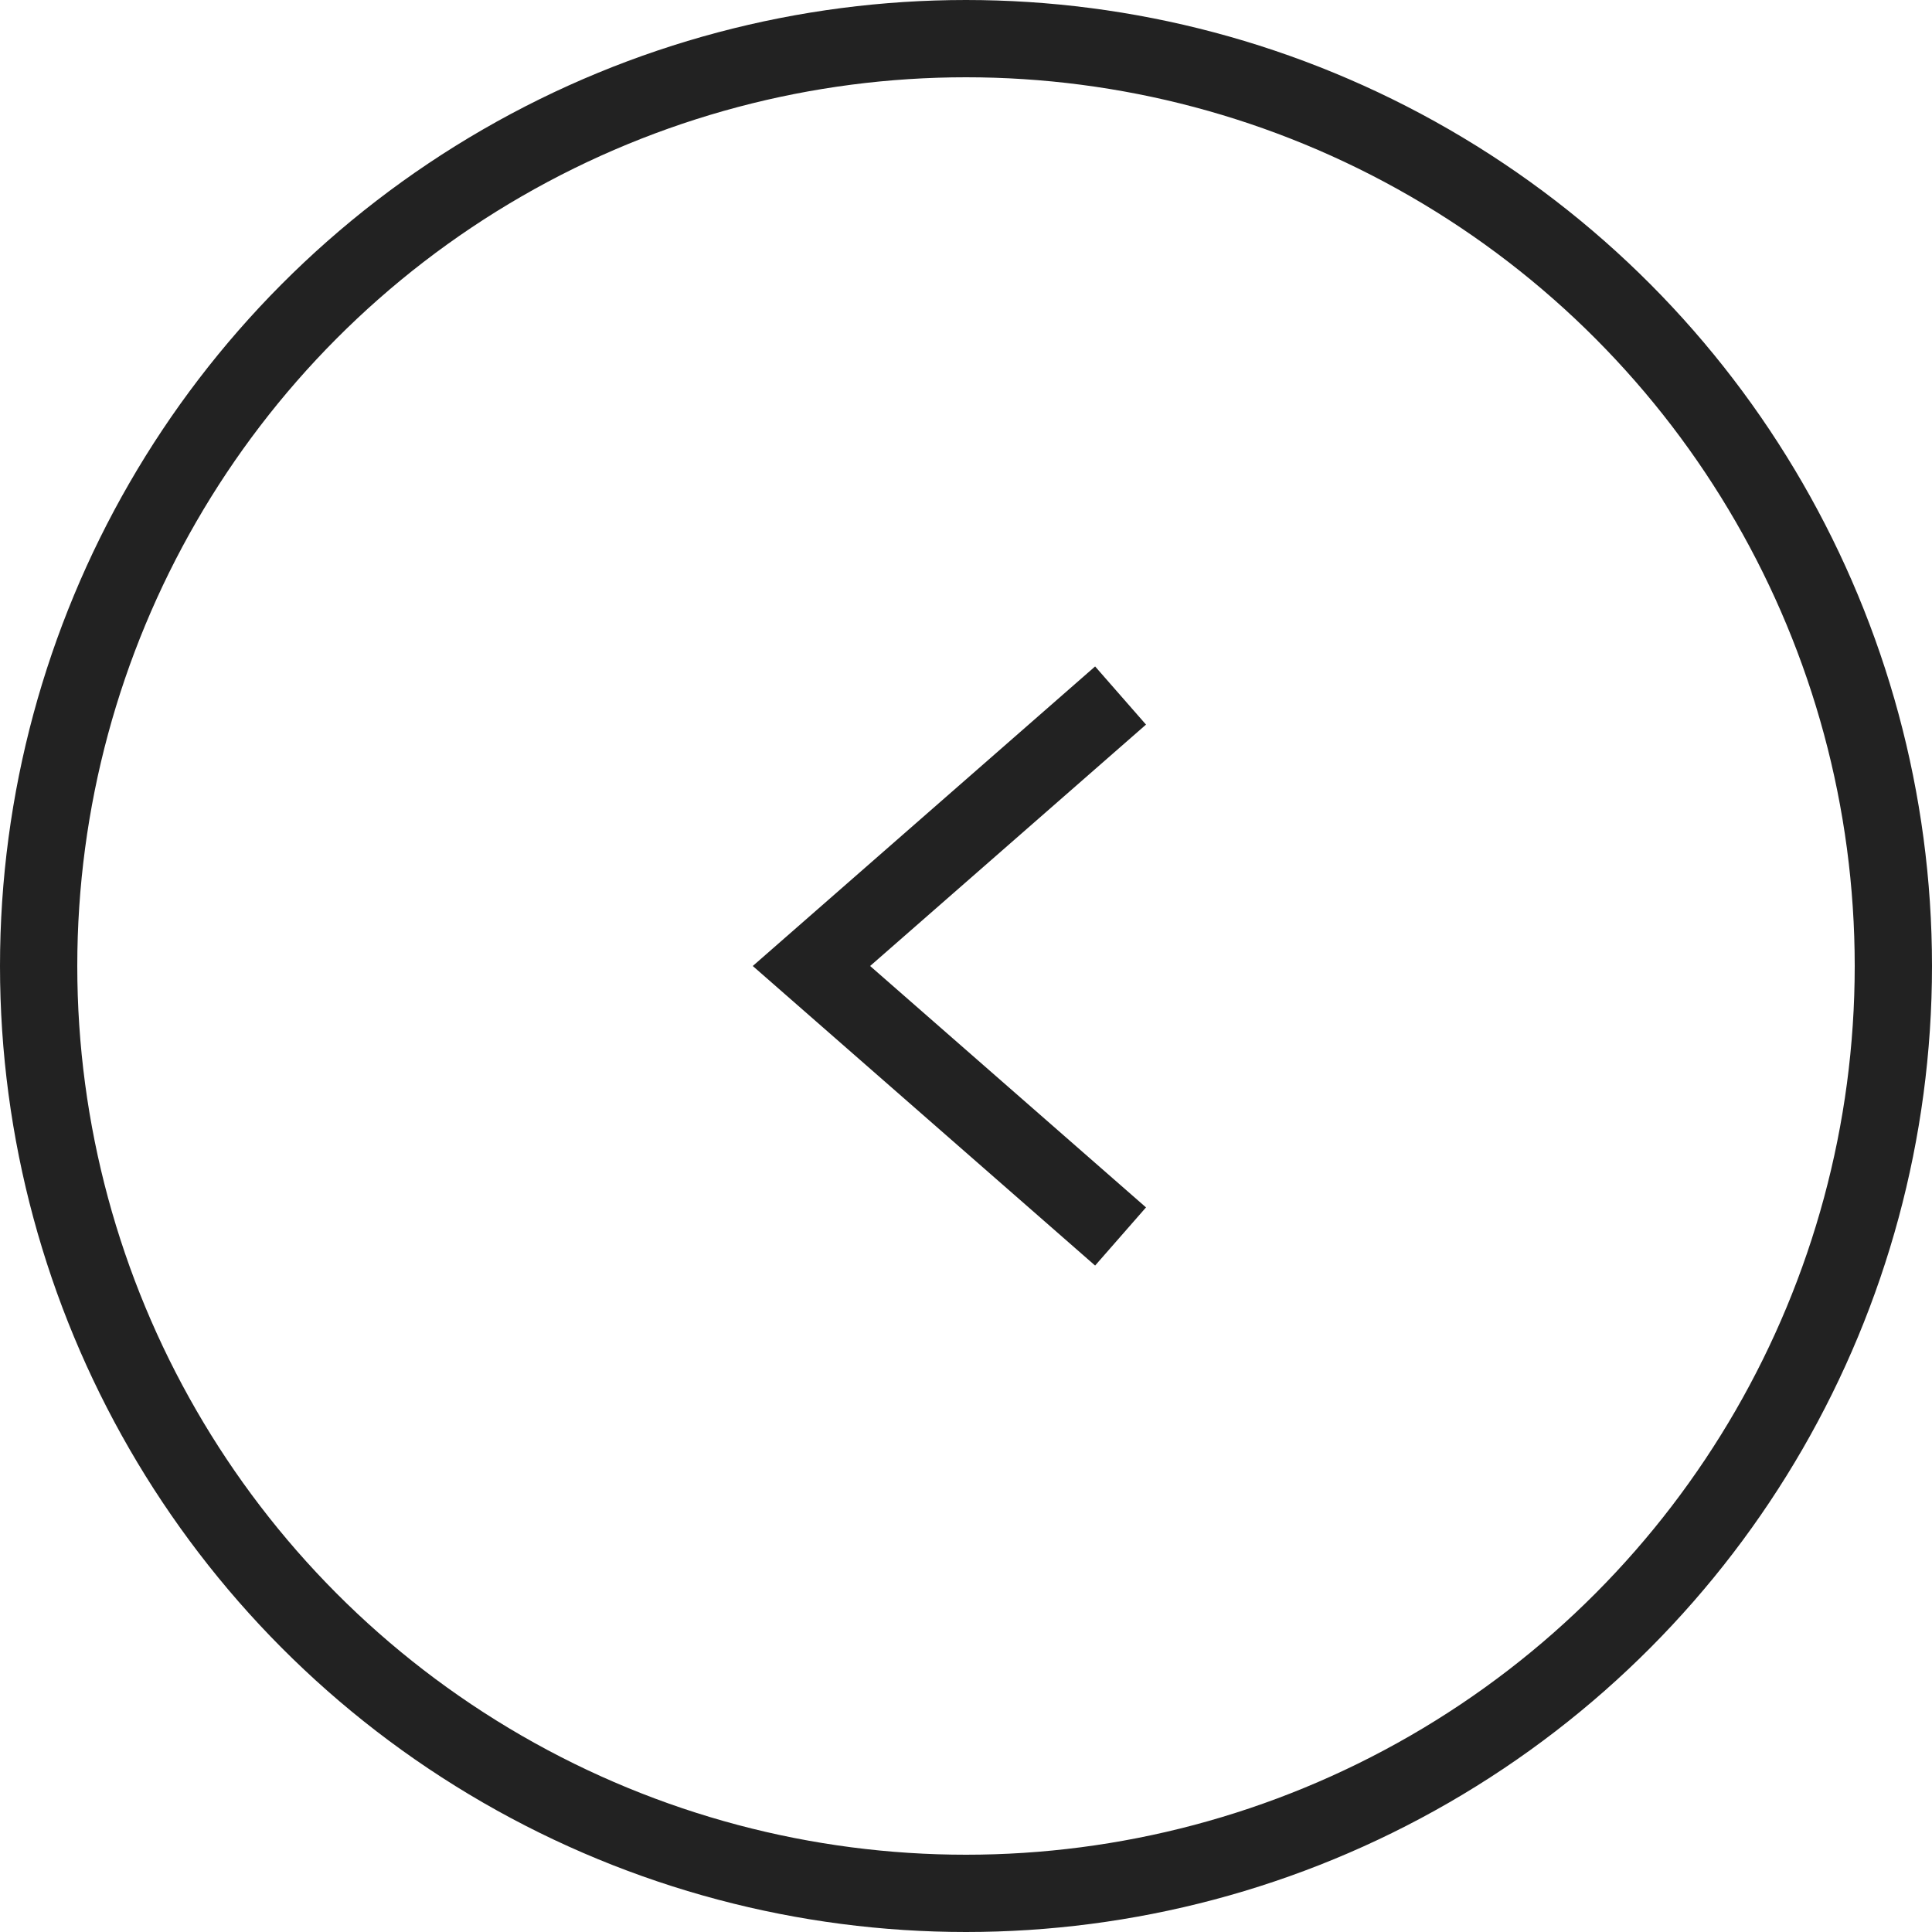
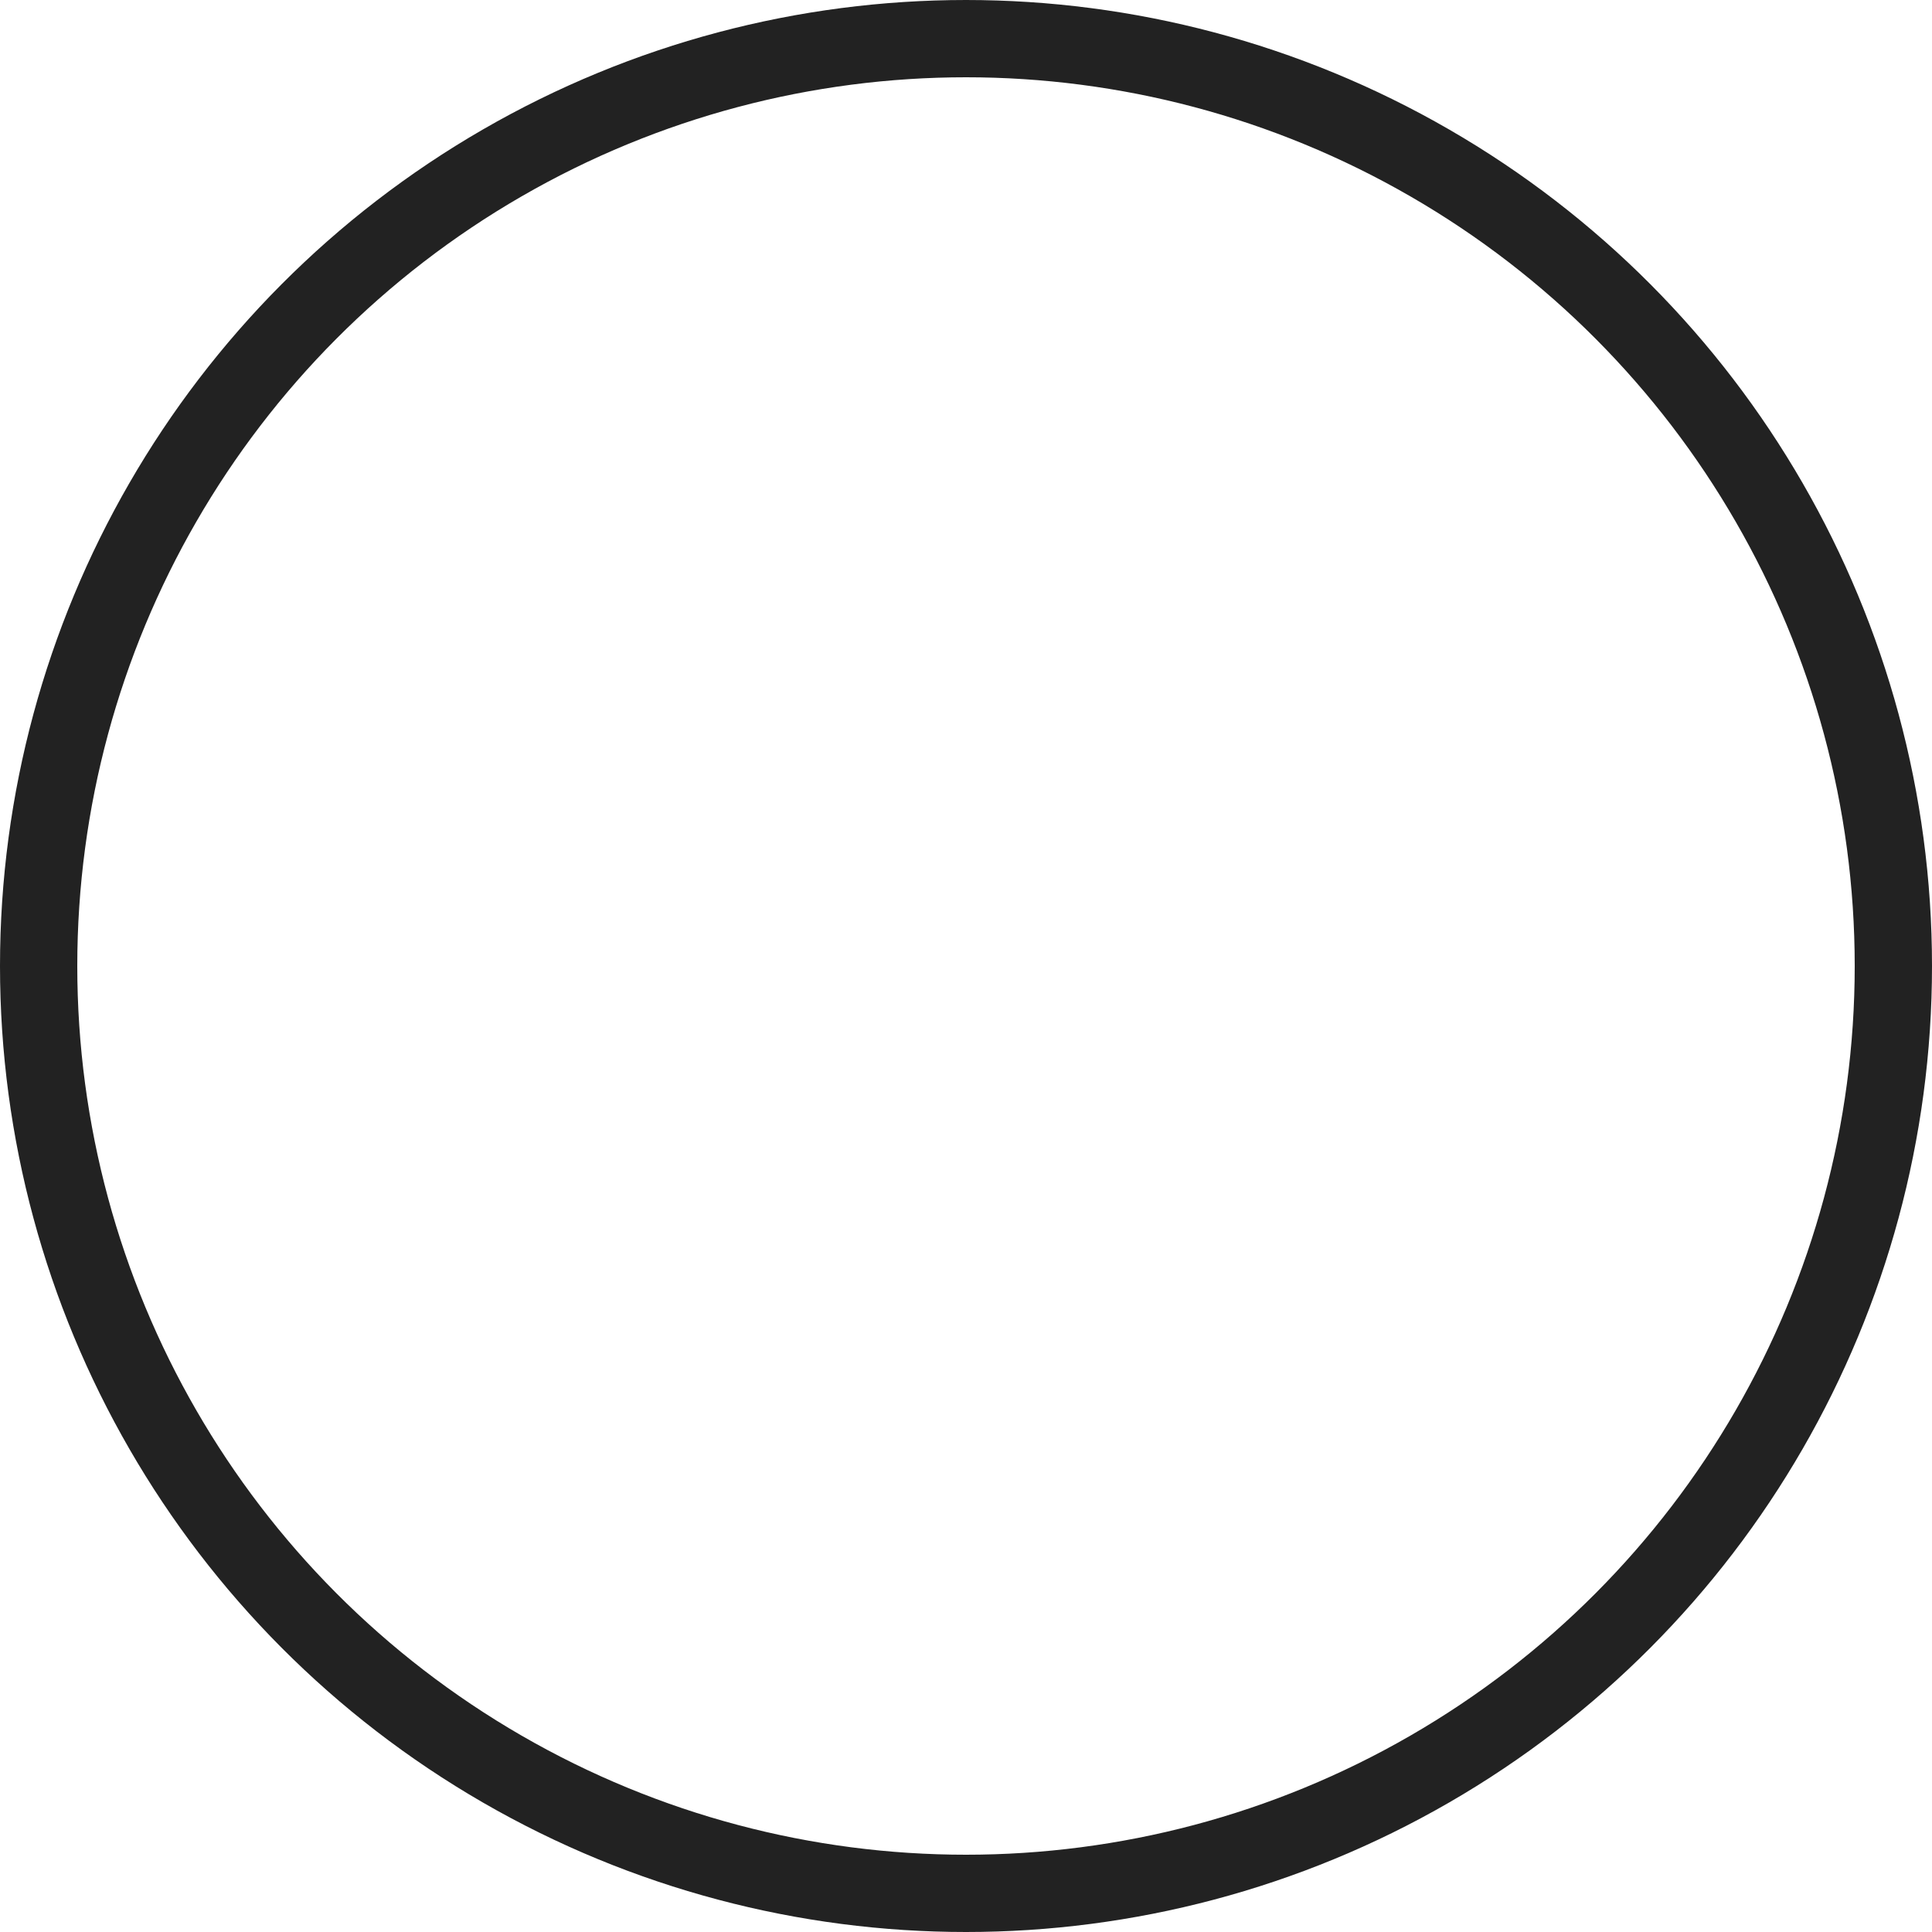
<svg xmlns="http://www.w3.org/2000/svg" width="50" height="50" viewBox="0 0 50 50" fill="none">
  <circle cx="25" cy="25" r="24" transform="matrix(1 1.74846e-07 1.74846e-07 -1 0 50)" stroke="#222222" stroke-width="2" />
-   <path d="M29 18L21 25L29 32" stroke="#222222" stroke-width="2" />
</svg>